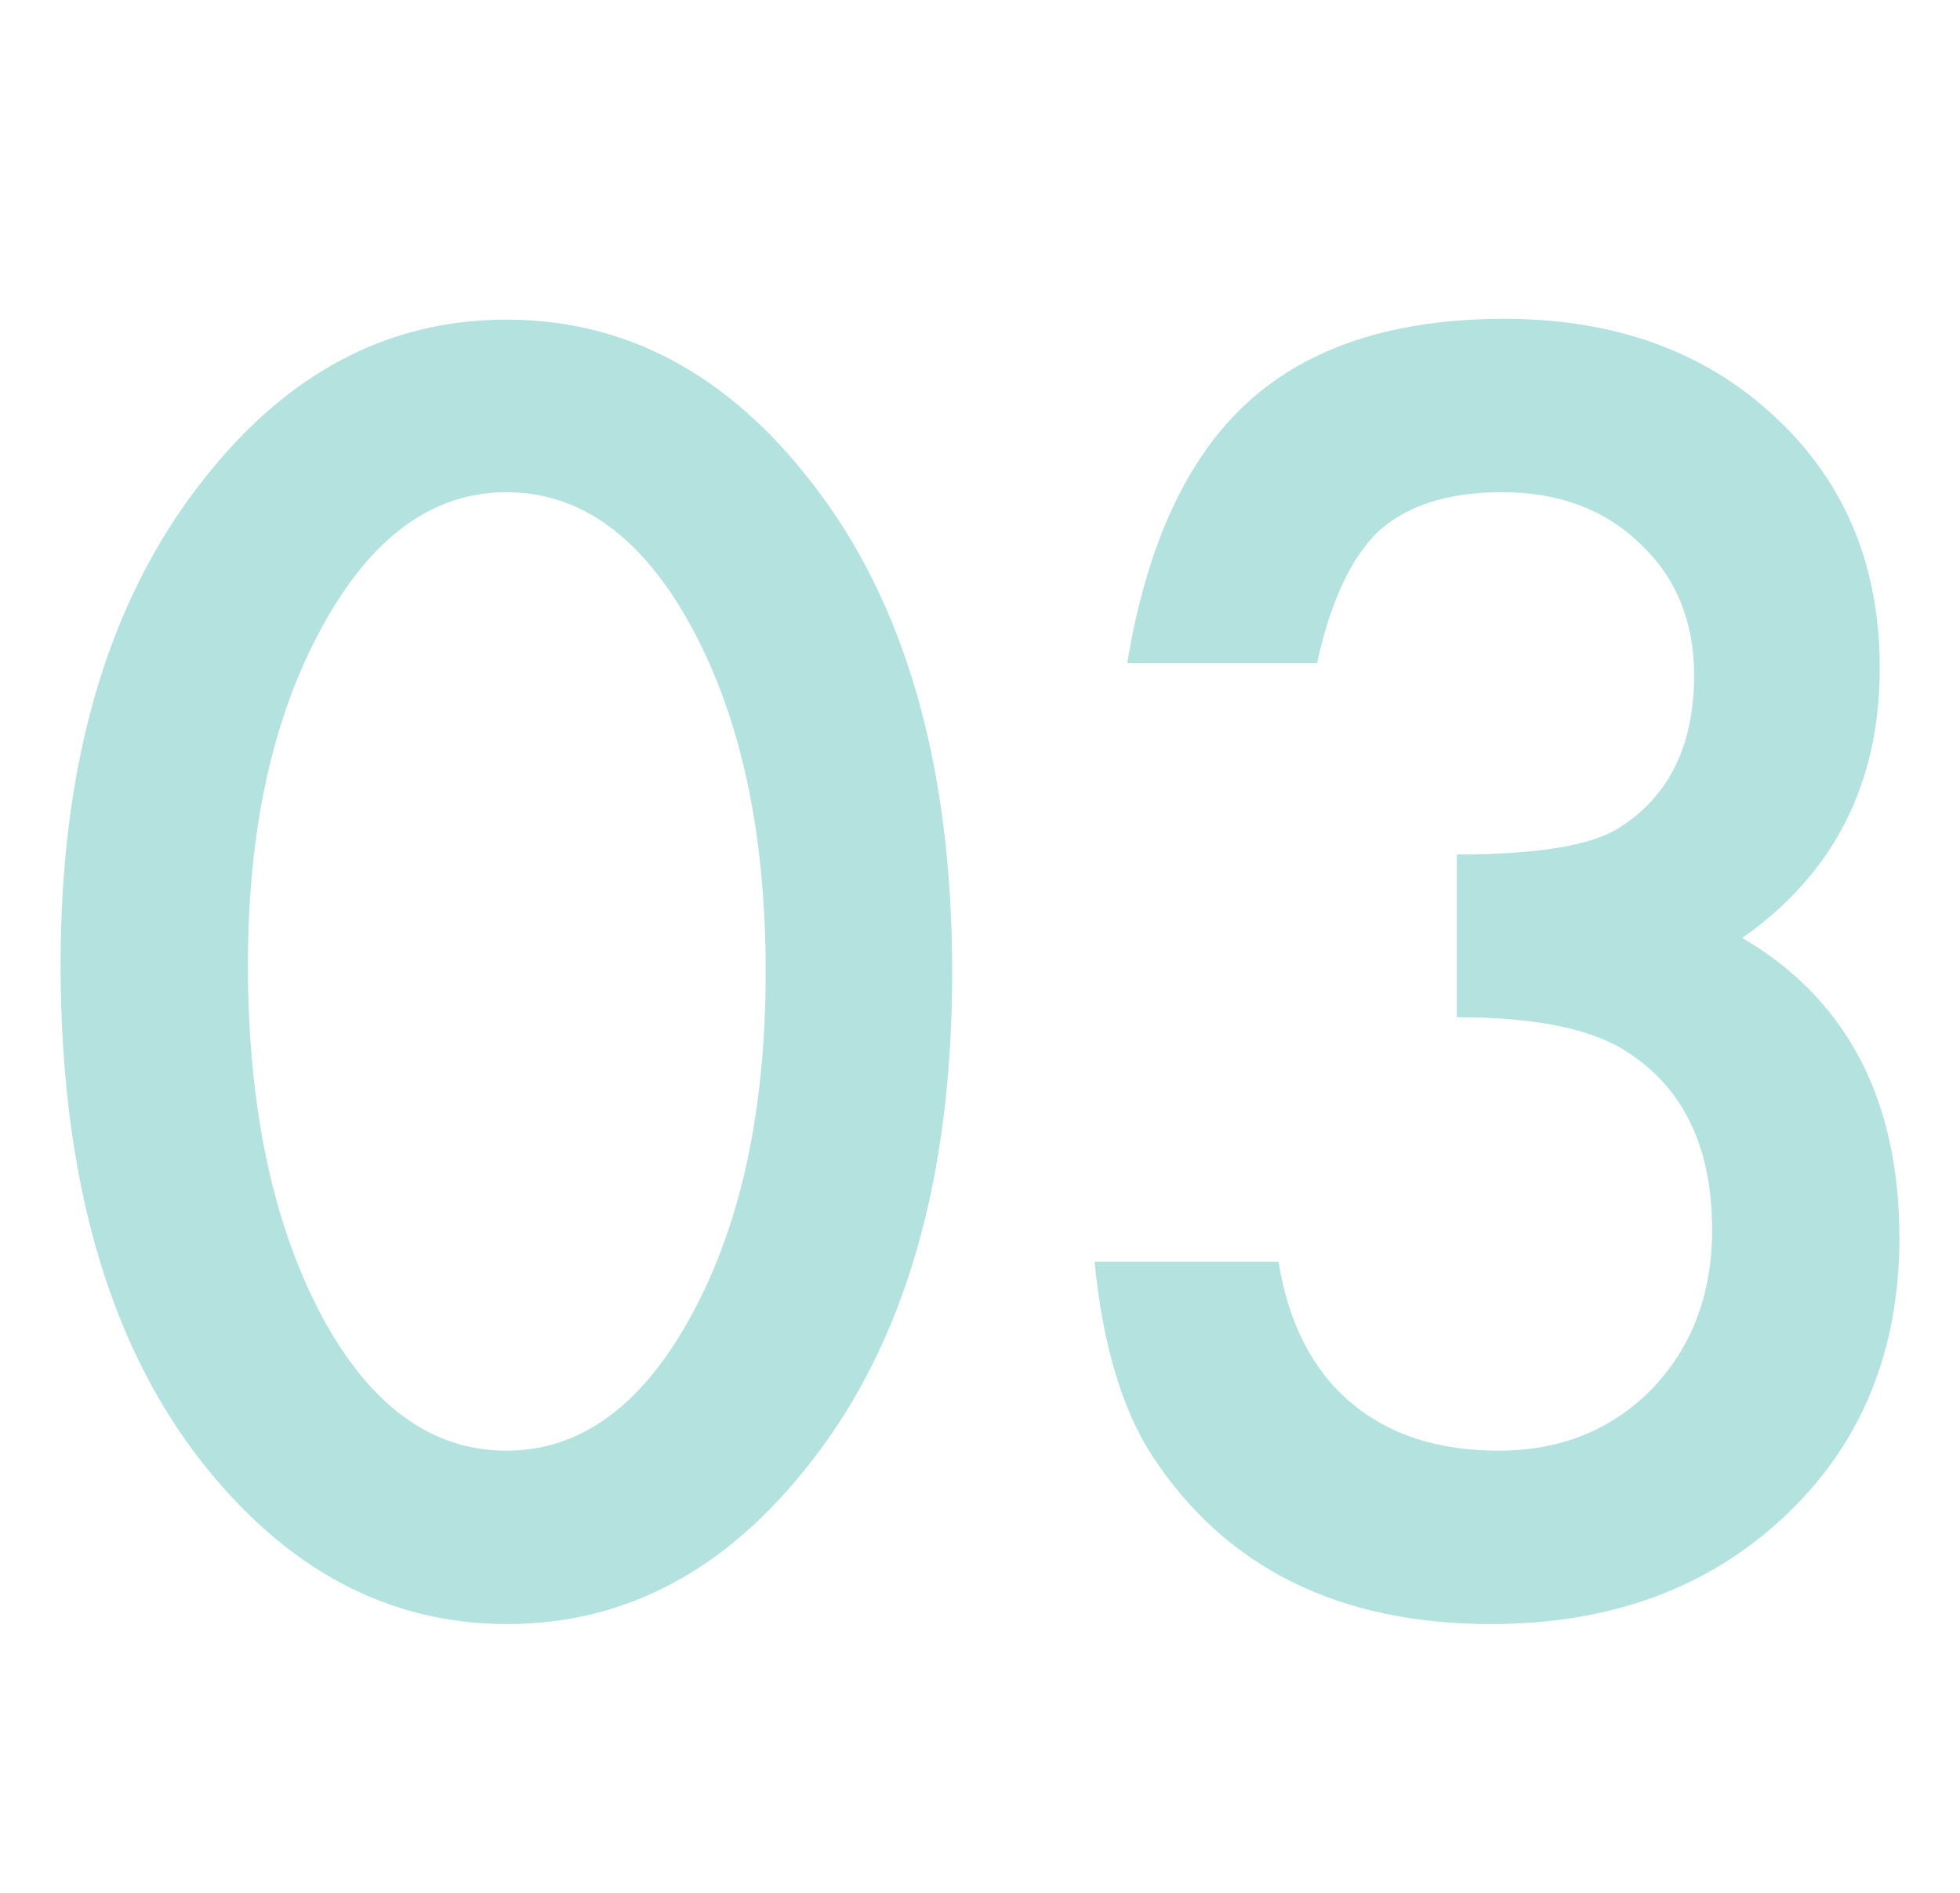
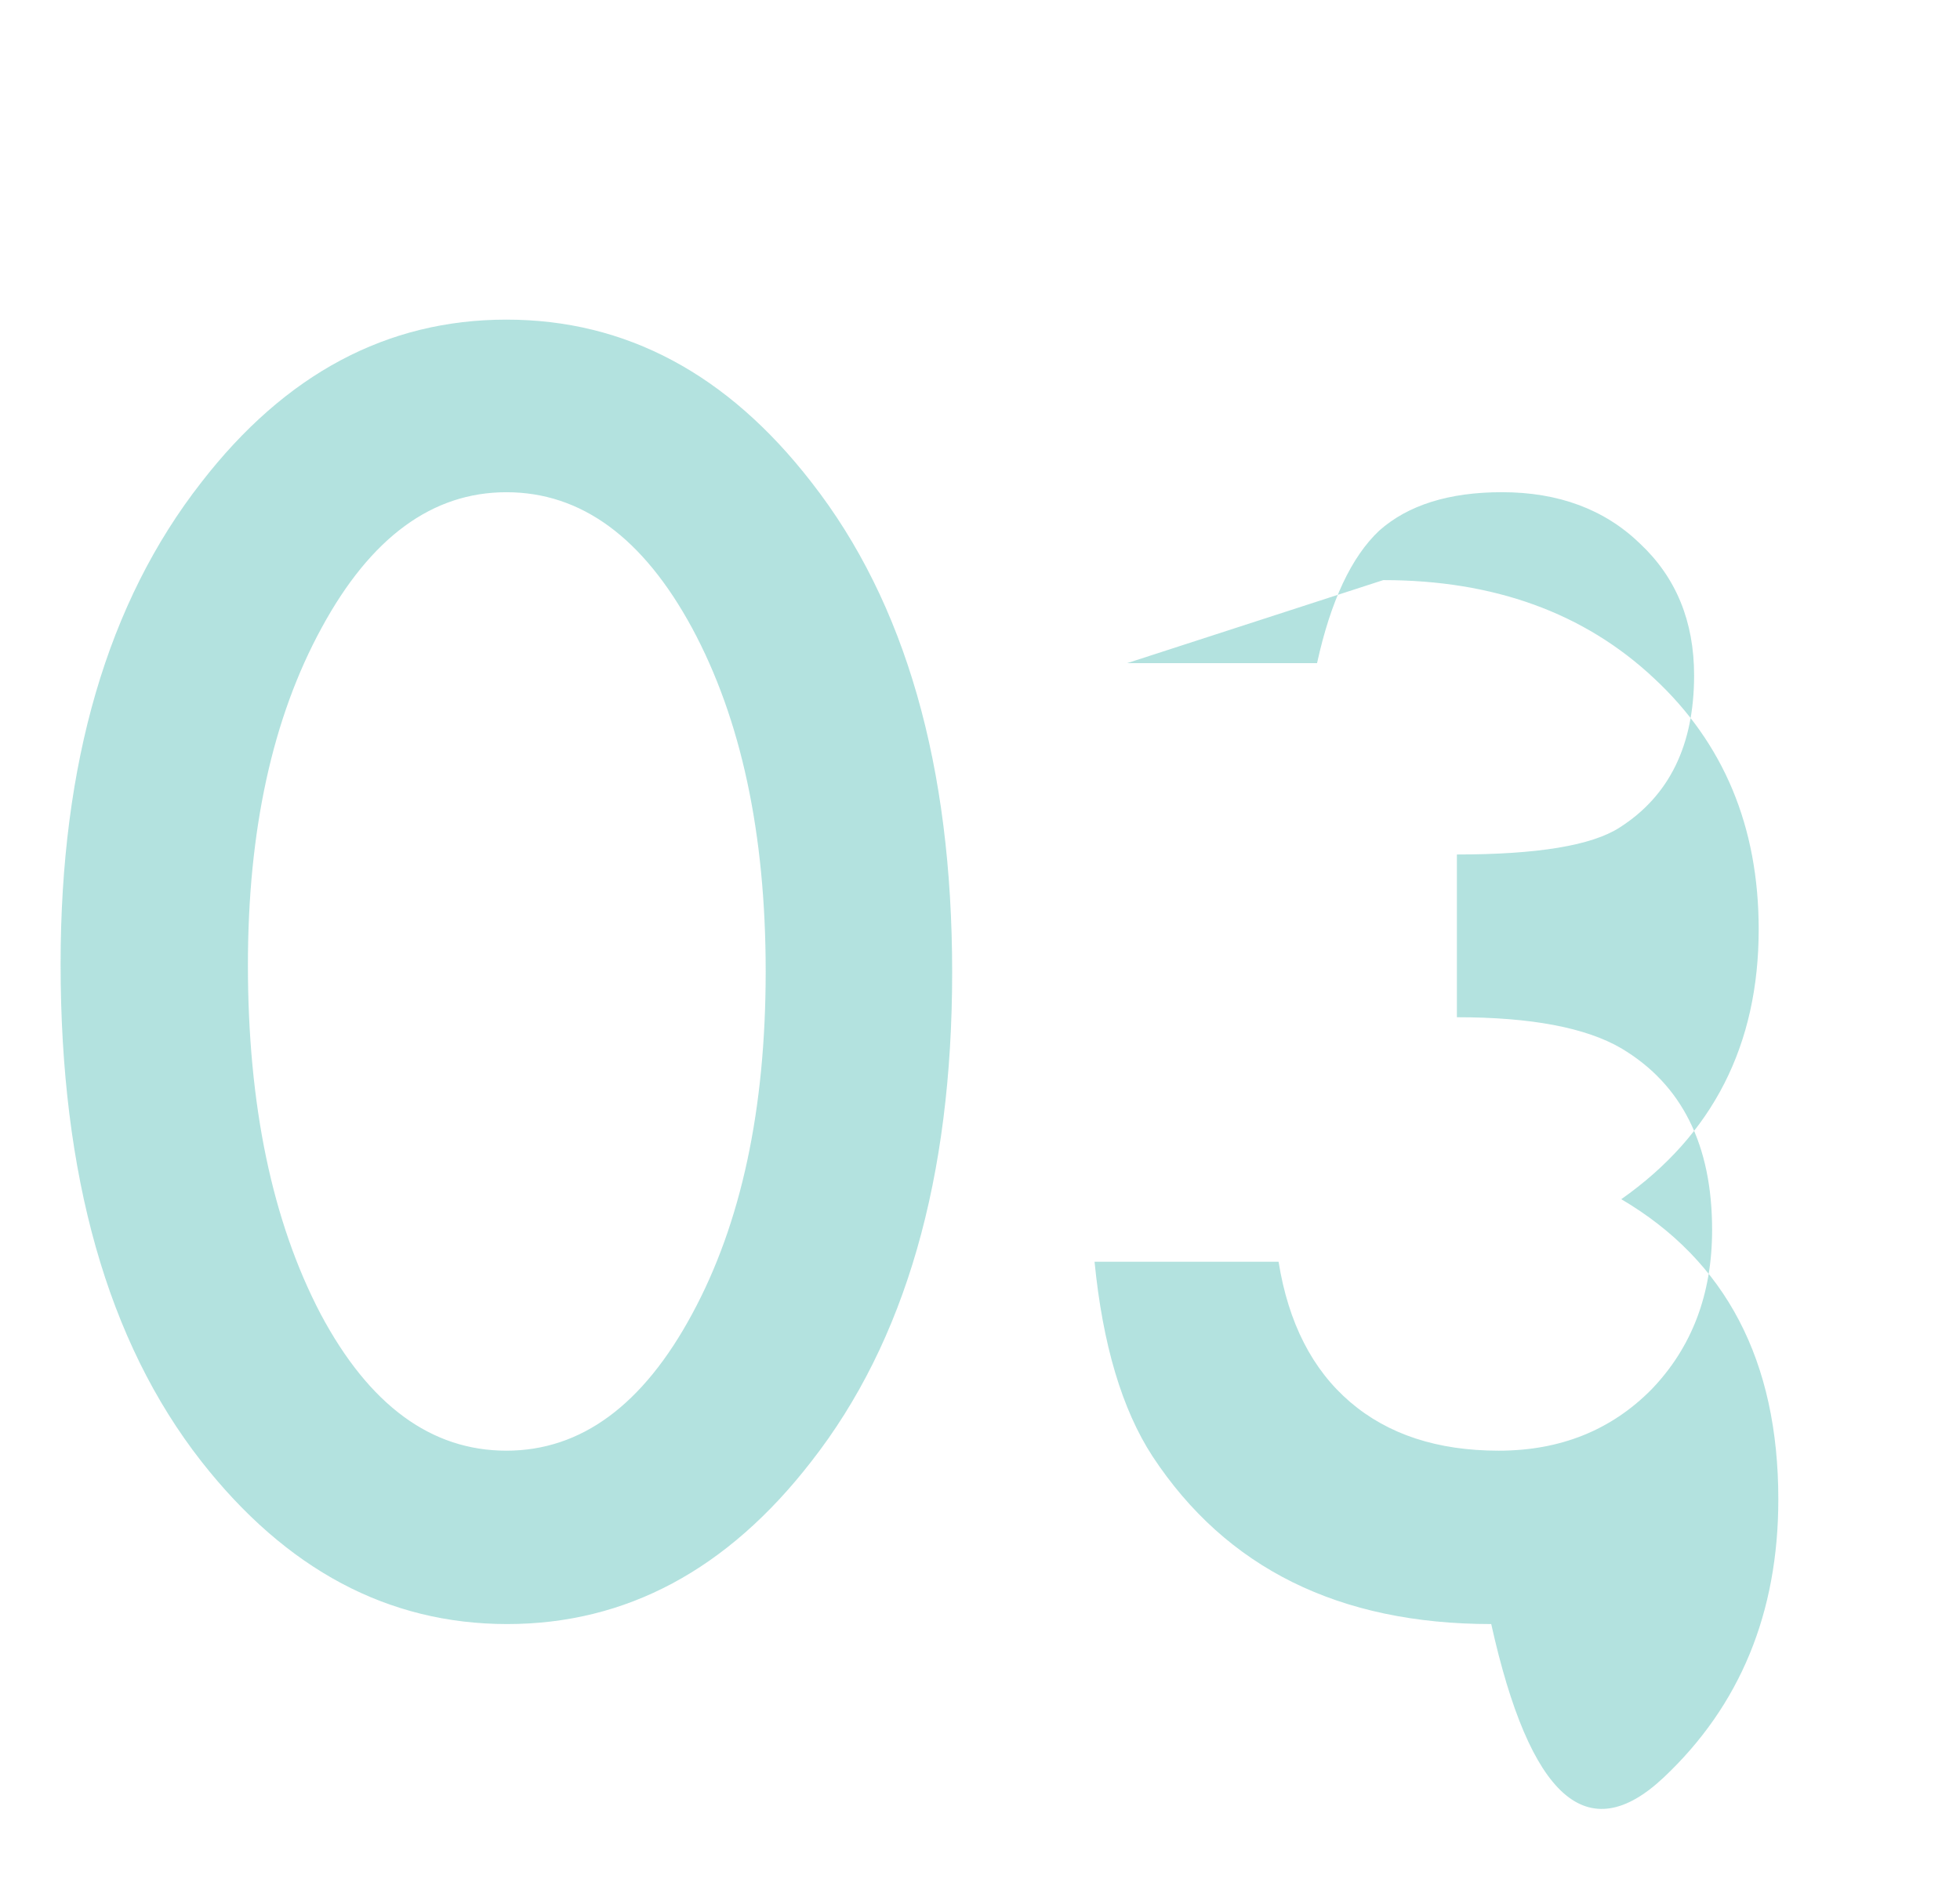
<svg xmlns="http://www.w3.org/2000/svg" width="234" height="226" viewBox="0 0 234 226">
  <g id="グループ_410" data-name="グループ 410" transform="translate(616 -7599)">
-     <rect id="長方形_341" data-name="長方形 341" width="234" height="226" transform="translate(-616 7599)" fill="#fff" />
-     <path id="パス_381" data-name="パス 381" d="M-114.941-76.367q0-36.035,16.8-57.52,15.039-19.434,36.426-19.434t36.426,19.434Q-8.5-112.4-8.5-75.391q0,36.914-16.8,58.4Q-40.332,2.441-61.621,2.441T-98.145-16.992Q-114.941-38.477-114.941-76.367Zm22.363.1q0,25.1,8.691,41.7Q-75.2-18.262-61.719-18.262q13.379,0,22.168-16.309,8.789-16.211,8.789-40.918T-39.551-116.5q-8.789-16.211-22.168-16.211-13.281,0-22.07,16.211Q-92.578-100.391-92.578-76.27ZM51.758-70.02V-89.453q14.453,0,19.434-3.223,8.887-5.664,8.887-18.164,0-9.668-6.445-15.723-6.348-6.152-16.5-6.152-9.473,0-14.648,4.59-4.98,4.688-7.422,15.82H12.4q3.516-21.289,14.453-31.2t30.566-9.912q19.824,0,32.324,11.719,12.5,11.621,12.5,29.98,0,20.7-16.406,32.227,18.75,11.035,18.75,35.84,0,20.313-13.672,33.2T55.859,2.441q-27.246,0-40.43-20.02Q9.961-25.977,8.5-40.82H30.469q1.758,10.938,8.545,16.748t17.725,5.811q11.035,0,18.262-7.324,7.227-7.52,7.227-19.043,0-15.234-10.84-21.68Q65.039-70.02,51.758-70.02Z" transform="translate(-493.824 7790.488)" fill="#019e95" opacity="0.3" />
+     <path id="パス_381" data-name="パス 381" d="M-114.941-76.367q0-36.035,16.8-57.52,15.039-19.434,36.426-19.434t36.426,19.434Q-8.5-112.4-8.5-75.391q0,36.914-16.8,58.4Q-40.332,2.441-61.621,2.441T-98.145-16.992Q-114.941-38.477-114.941-76.367Zm22.363.1q0,25.1,8.691,41.7Q-75.2-18.262-61.719-18.262q13.379,0,22.168-16.309,8.789-16.211,8.789-40.918T-39.551-116.5q-8.789-16.211-22.168-16.211-13.281,0-22.07,16.211Q-92.578-100.391-92.578-76.27ZM51.758-70.02V-89.453q14.453,0,19.434-3.223,8.887-5.664,8.887-18.164,0-9.668-6.445-15.723-6.348-6.152-16.5-6.152-9.473,0-14.648,4.59-4.98,4.688-7.422,15.82H12.4t30.566-9.912q19.824,0,32.324,11.719,12.5,11.621,12.5,29.98,0,20.7-16.406,32.227,18.75,11.035,18.75,35.84,0,20.313-13.672,33.2T55.859,2.441q-27.246,0-40.43-20.02Q9.961-25.977,8.5-40.82H30.469q1.758,10.938,8.545,16.748t17.725,5.811q11.035,0,18.262-7.324,7.227-7.52,7.227-19.043,0-15.234-10.84-21.68Q65.039-70.02,51.758-70.02Z" transform="translate(-493.824 7790.488)" fill="#019e95" opacity="0.3" />
  </g>
</svg>